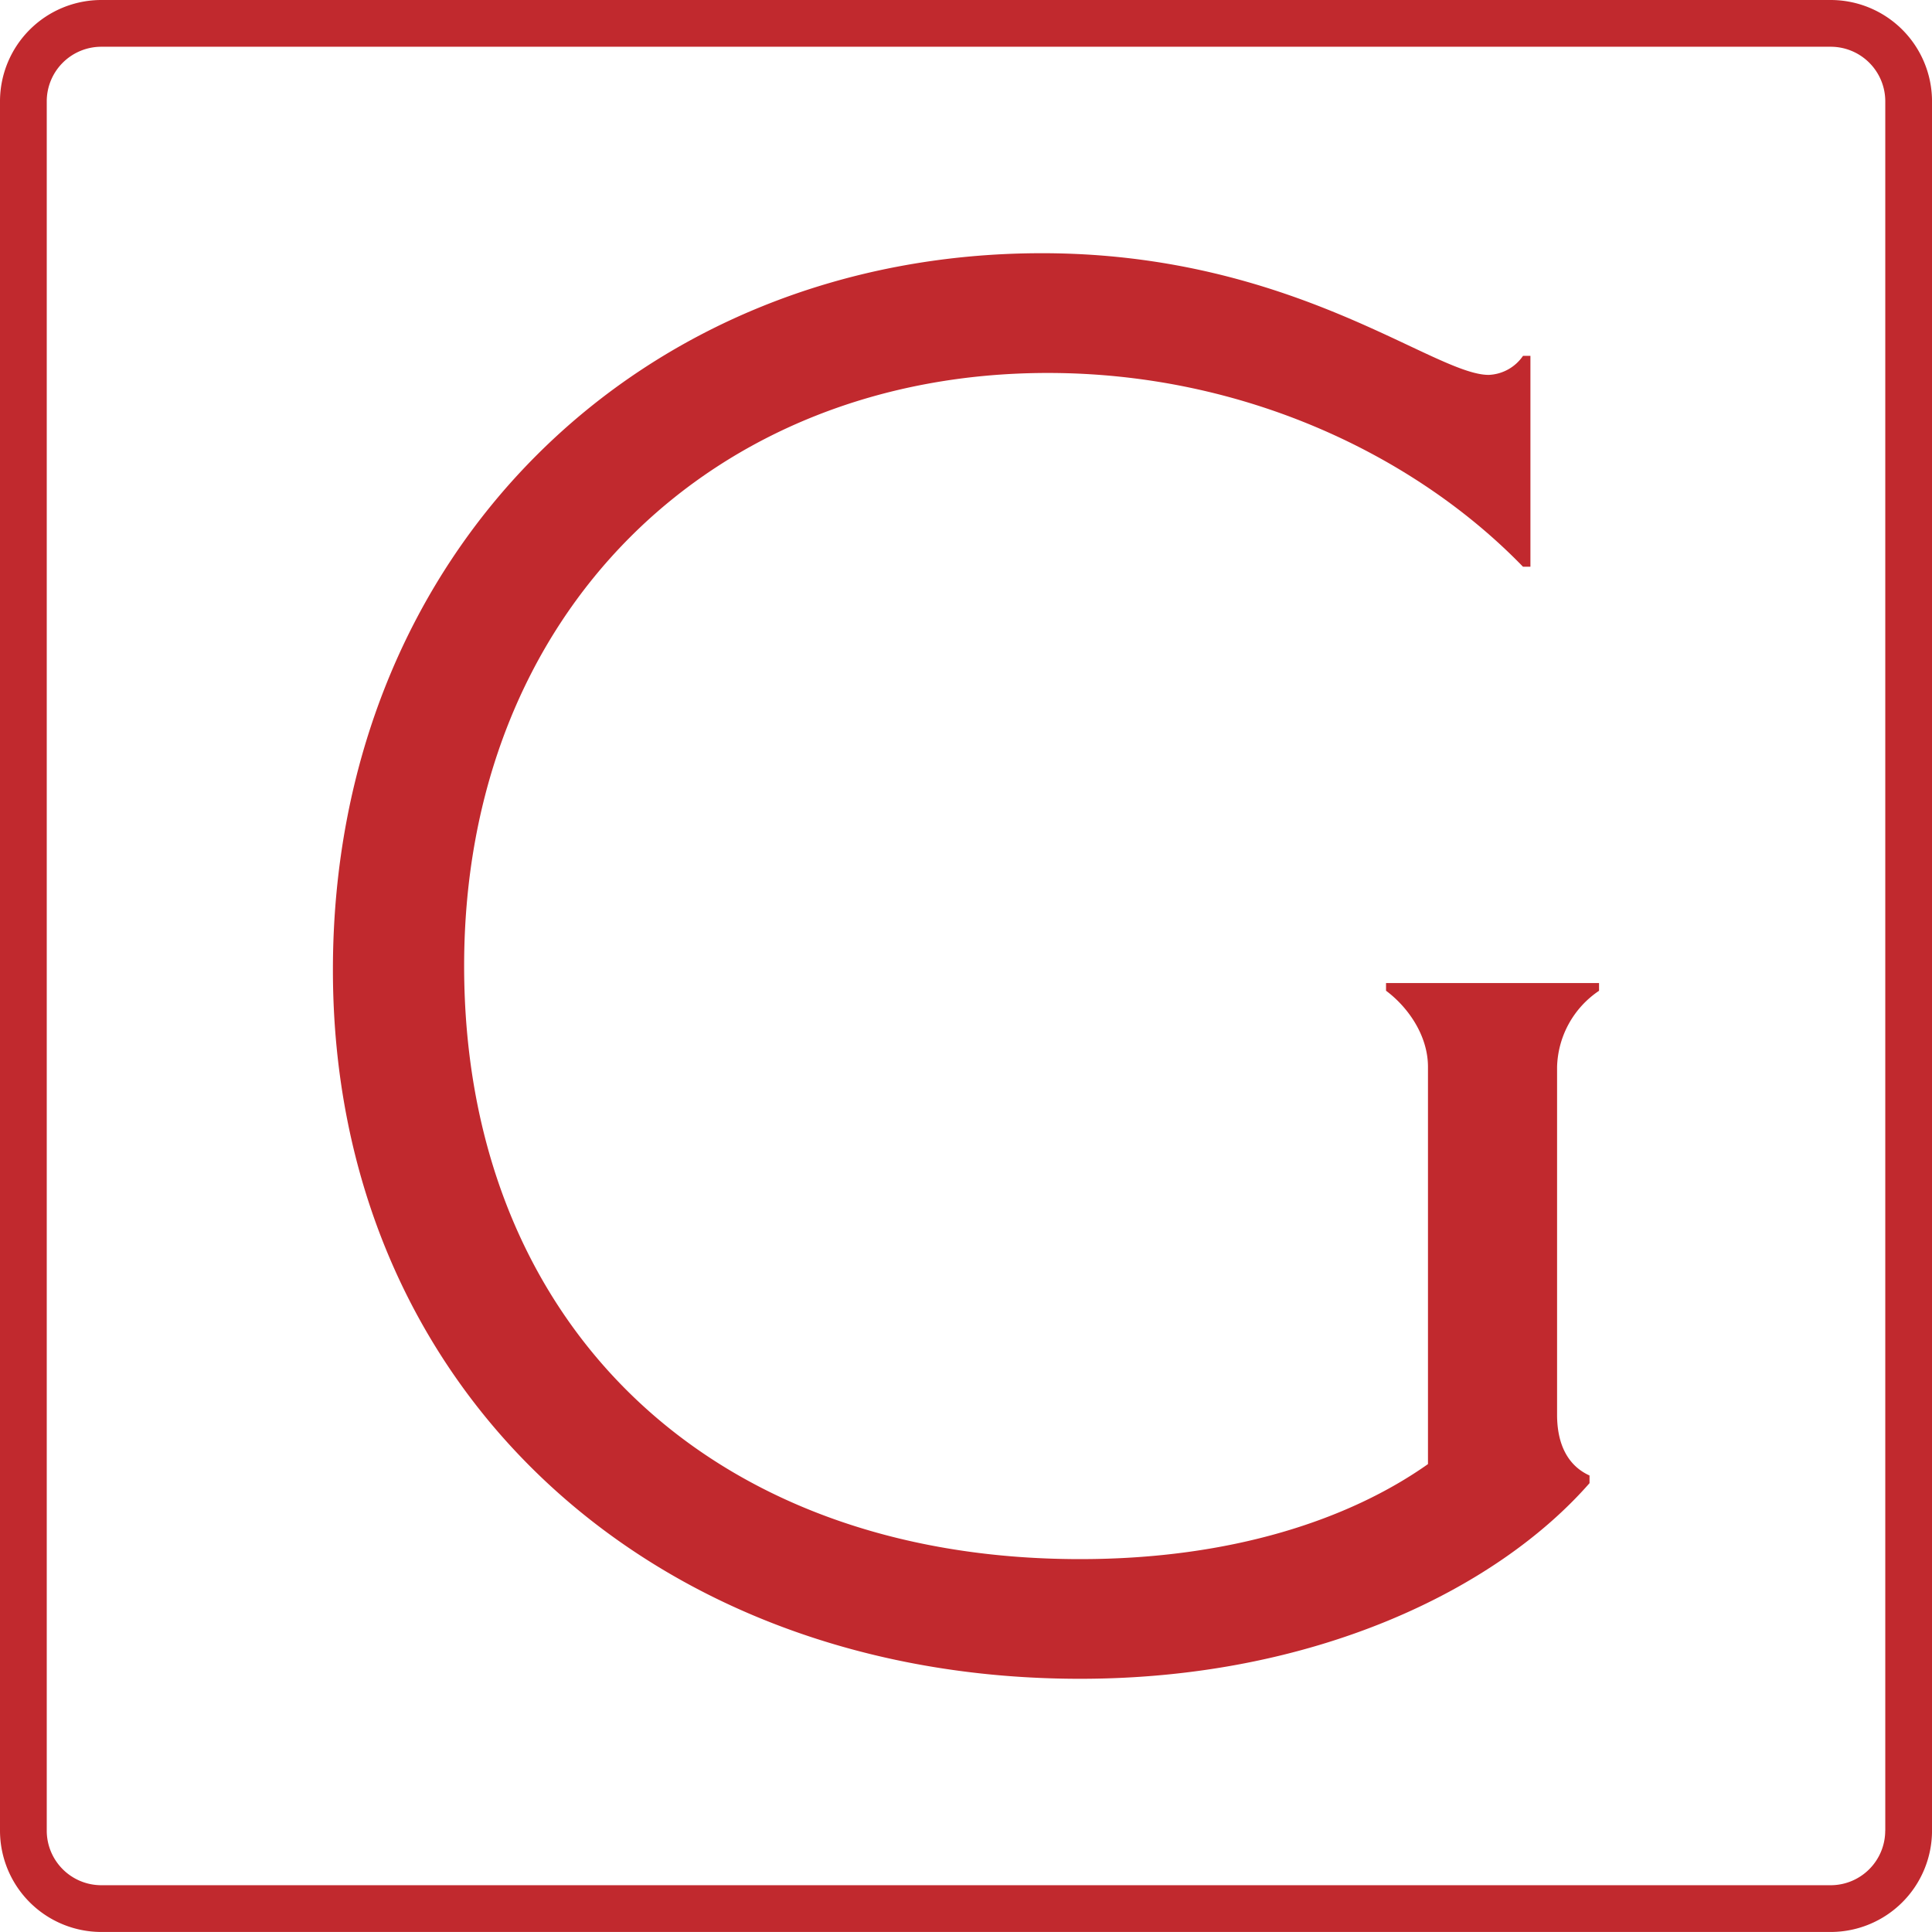
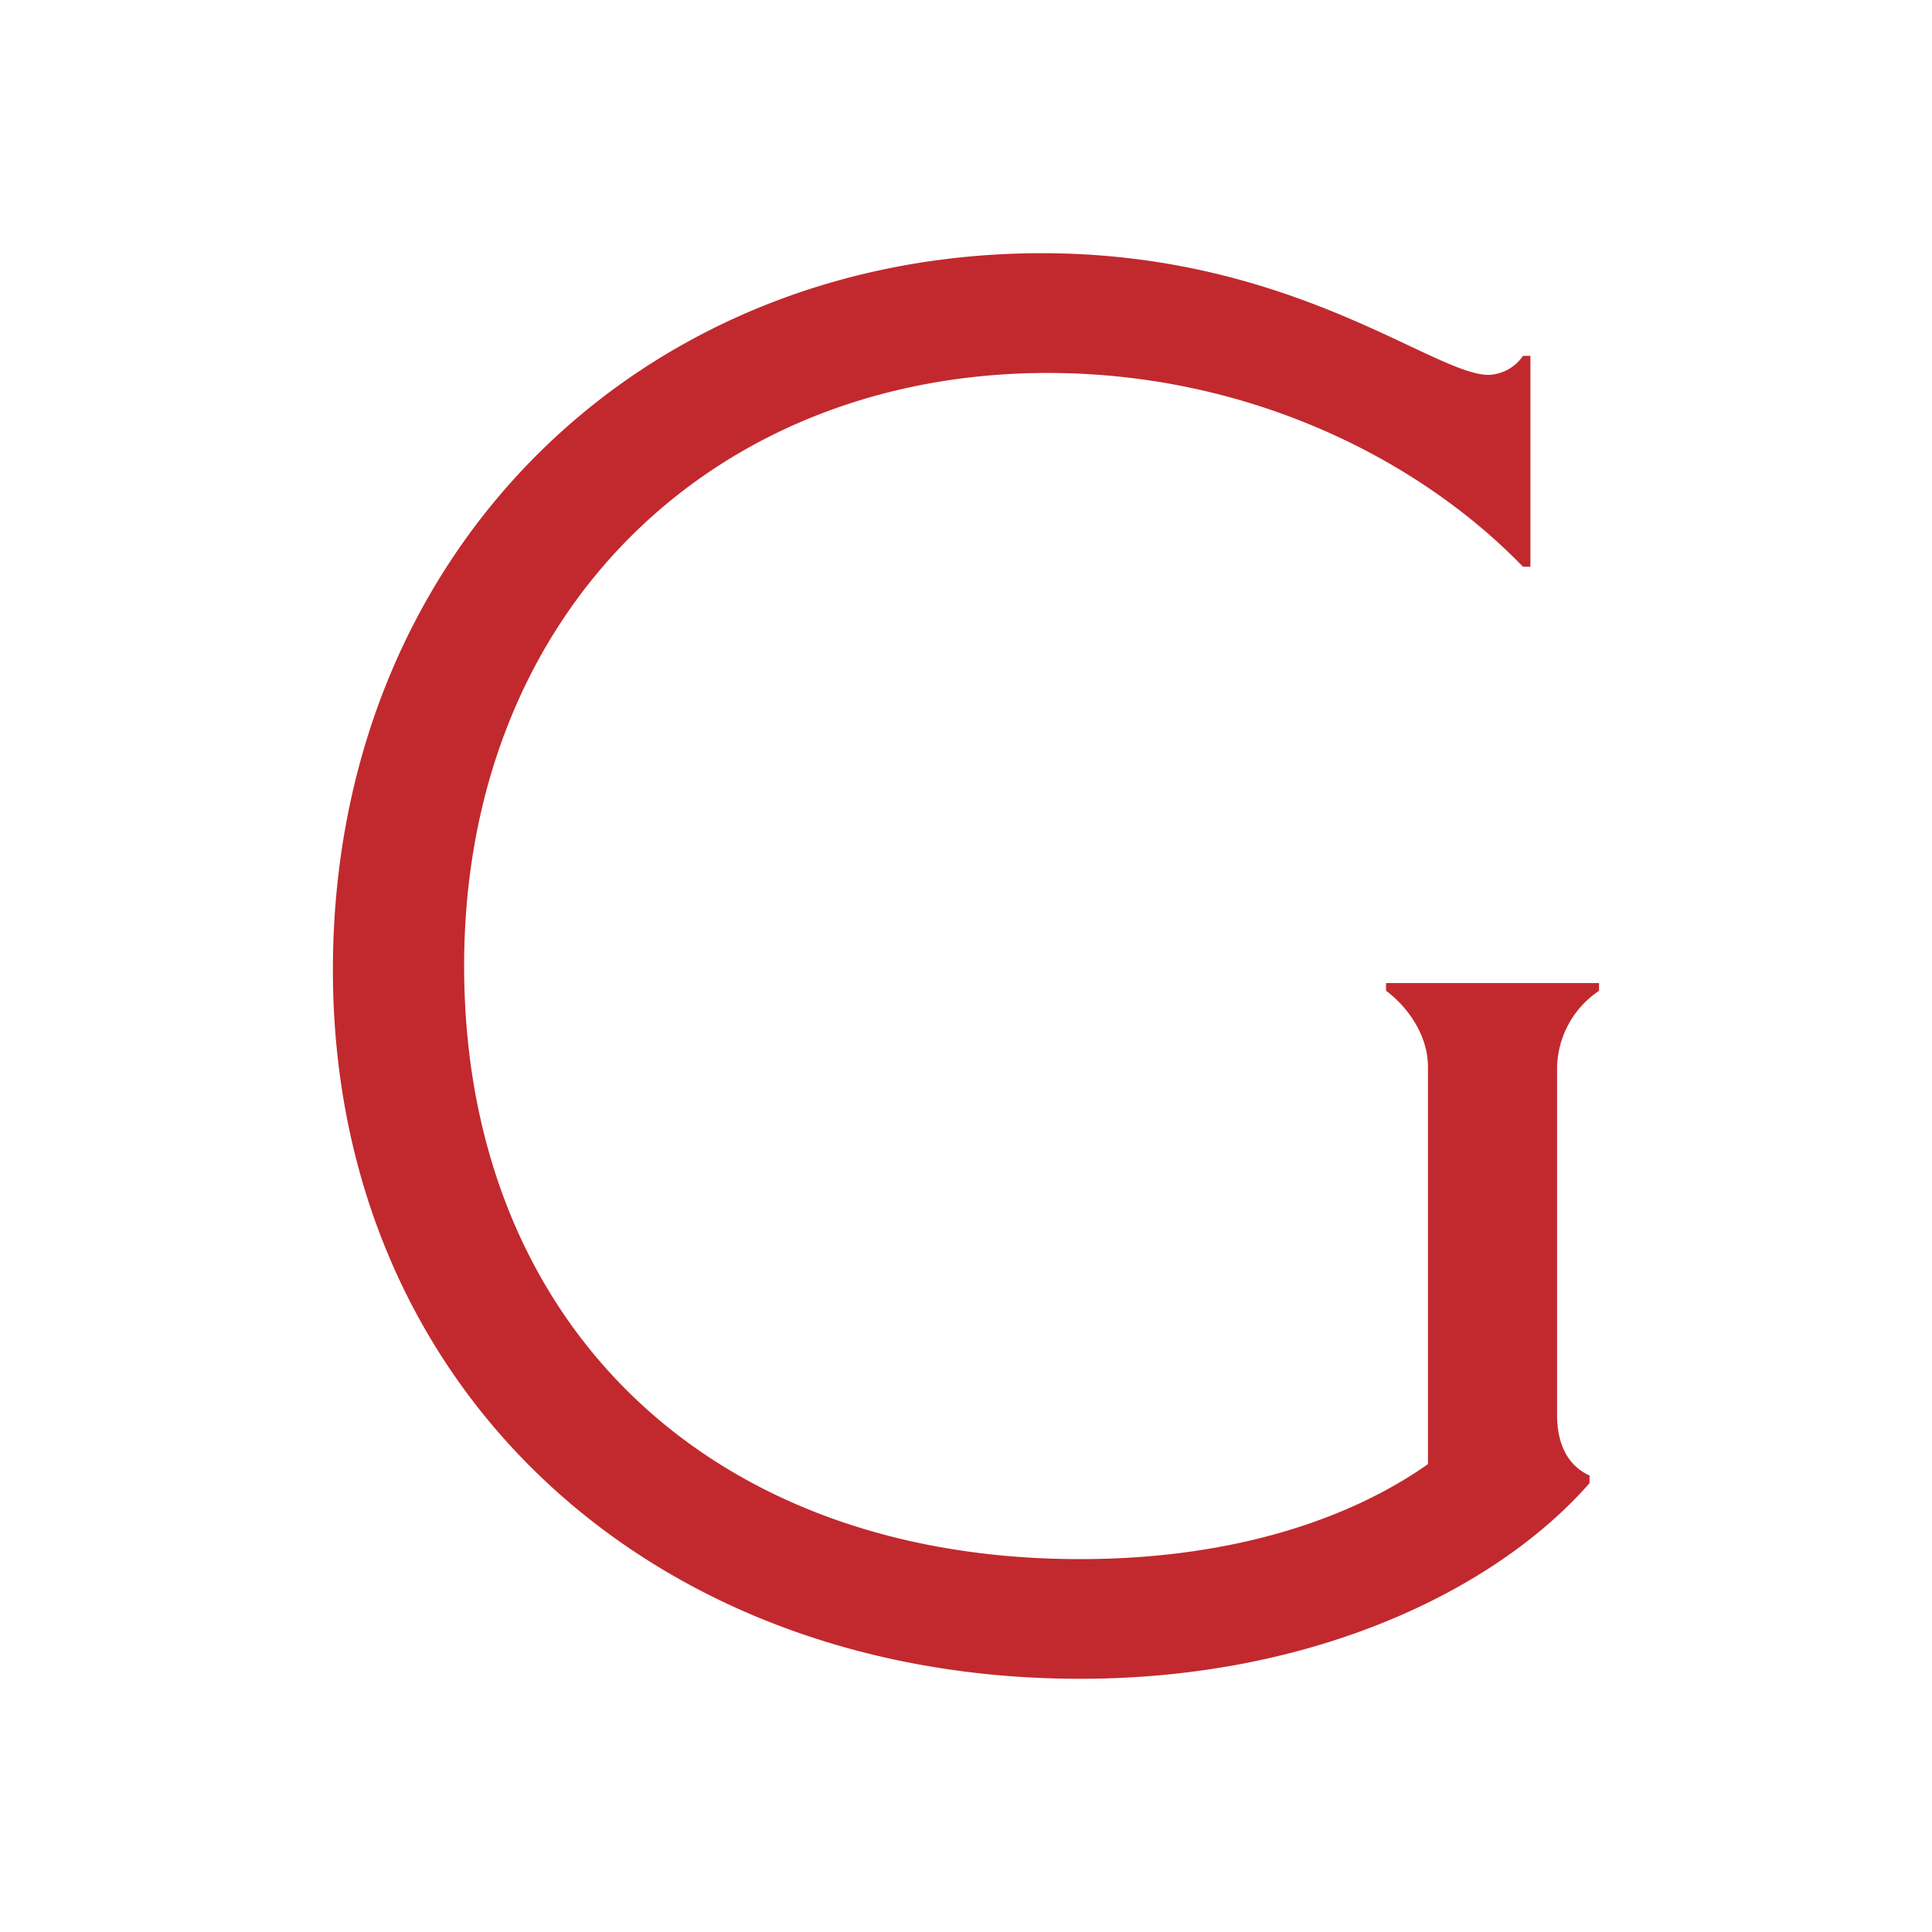
<svg xmlns="http://www.w3.org/2000/svg" id="Logotipo_footer" width="238.163" height="238.159" viewBox="0 0 238.163 238.159">
-   <path id="Trazado_284" data-name="Trazado 284" d="M225.676,0H12.483A12.5,12.5,0,0,0,0,12.483V225.676a12.5,12.5,0,0,0,12.483,12.483h213.2a12.5,12.5,0,0,0,12.483-12.483V12.483A12.5,12.5,0,0,0,225.68,0Zm6.72,225.676a6.728,6.728,0,0,1-6.72,6.72H12.483a6.728,6.728,0,0,1-6.72-6.72V12.483a6.728,6.728,0,0,1,6.72-6.72h213.2a6.728,6.728,0,0,1,6.72,6.72V225.676Z" fill="#c1292e" />
  <path id="Trazado_285" data-name="Trazado 285" d="M251.65,163.6v-.945H225.391v.945c2.83,2.113,5.17,5.63,5.17,9.374v48.979c-9.632,6.8-24.146,11.714-42.89,11.714-46.149,0-75.925-29.518-75.925-73.121s30.69-73.1,71.953-73.1c24.344,0,45.432,10.315,58.577,23.888h.915V85.339h-.915a5.39,5.39,0,0,1-4.23,2.345c-6.8,0-24.146-15-55.064-15-49.435,0-87.412,36.805-87.412,88.353s39.146,87.382,92.1,87.382c28.831,0,51.32-11,62.807-24.116v-.945c-2.6-1.172-4-3.745-4-7.485v-42.89a11.68,11.68,0,0,1,5.17-9.374Z" transform="translate(-54.531 -41.47)" fill="#c1292e" />
</svg>